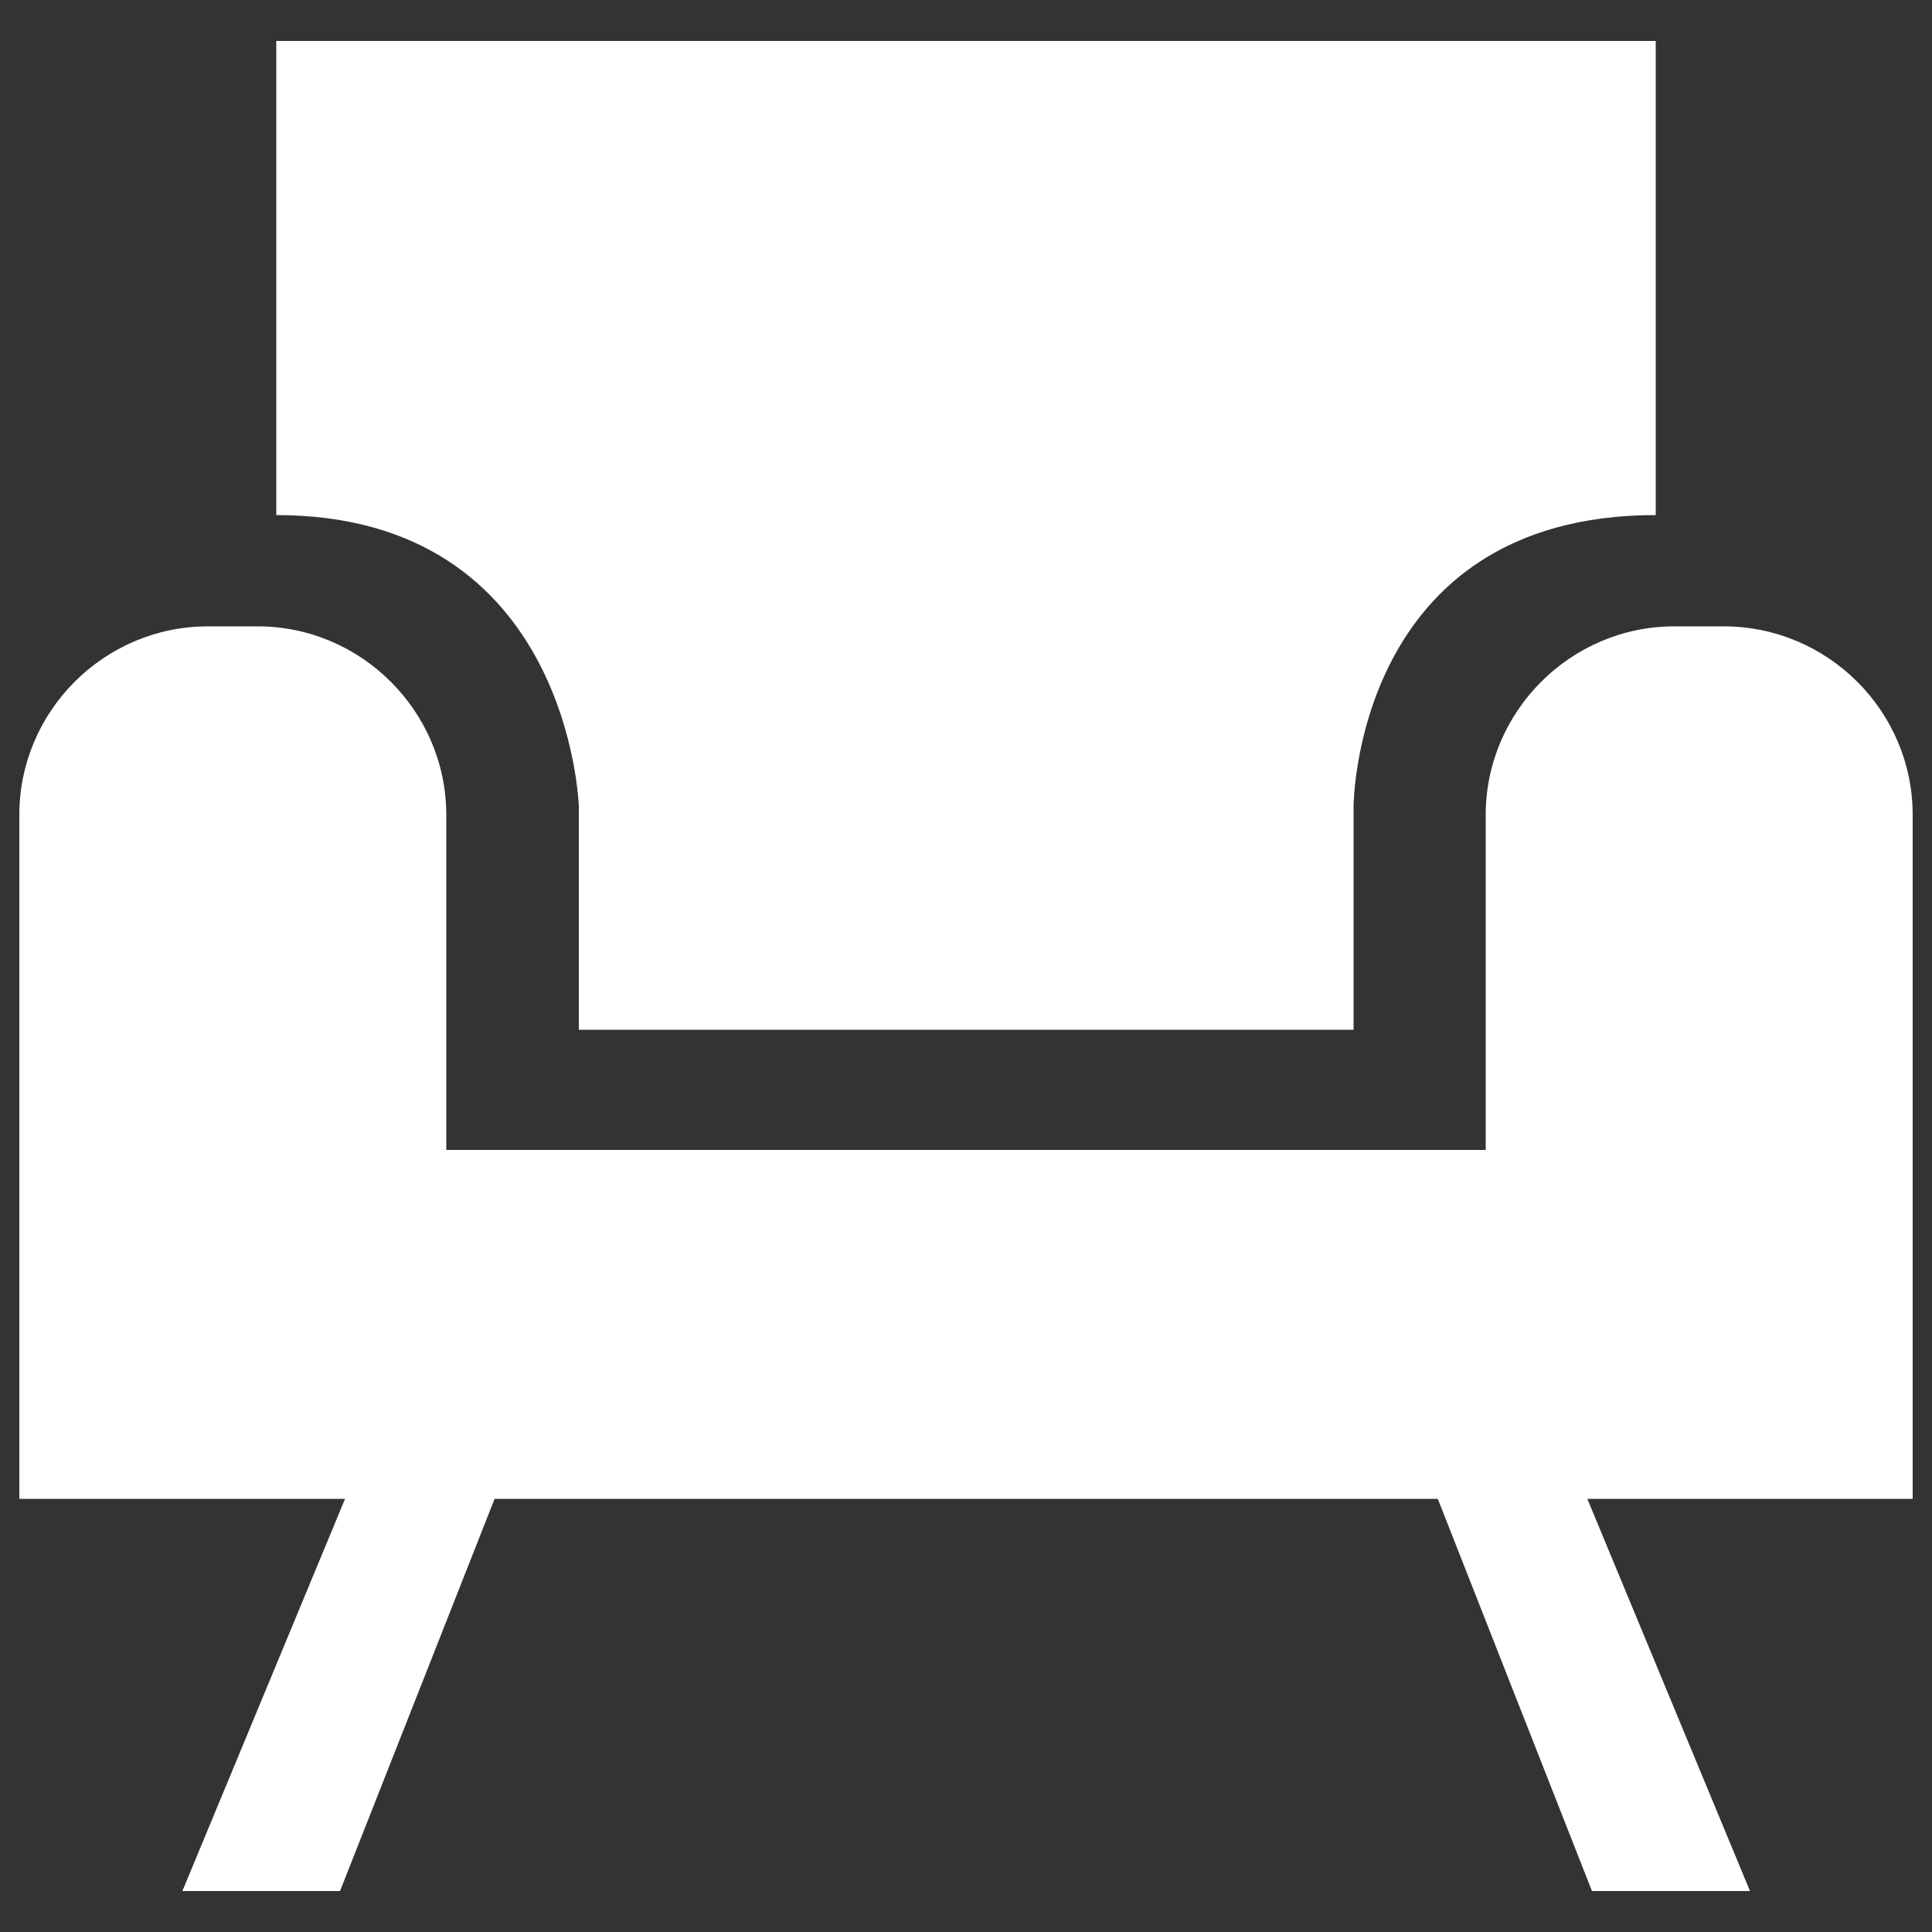
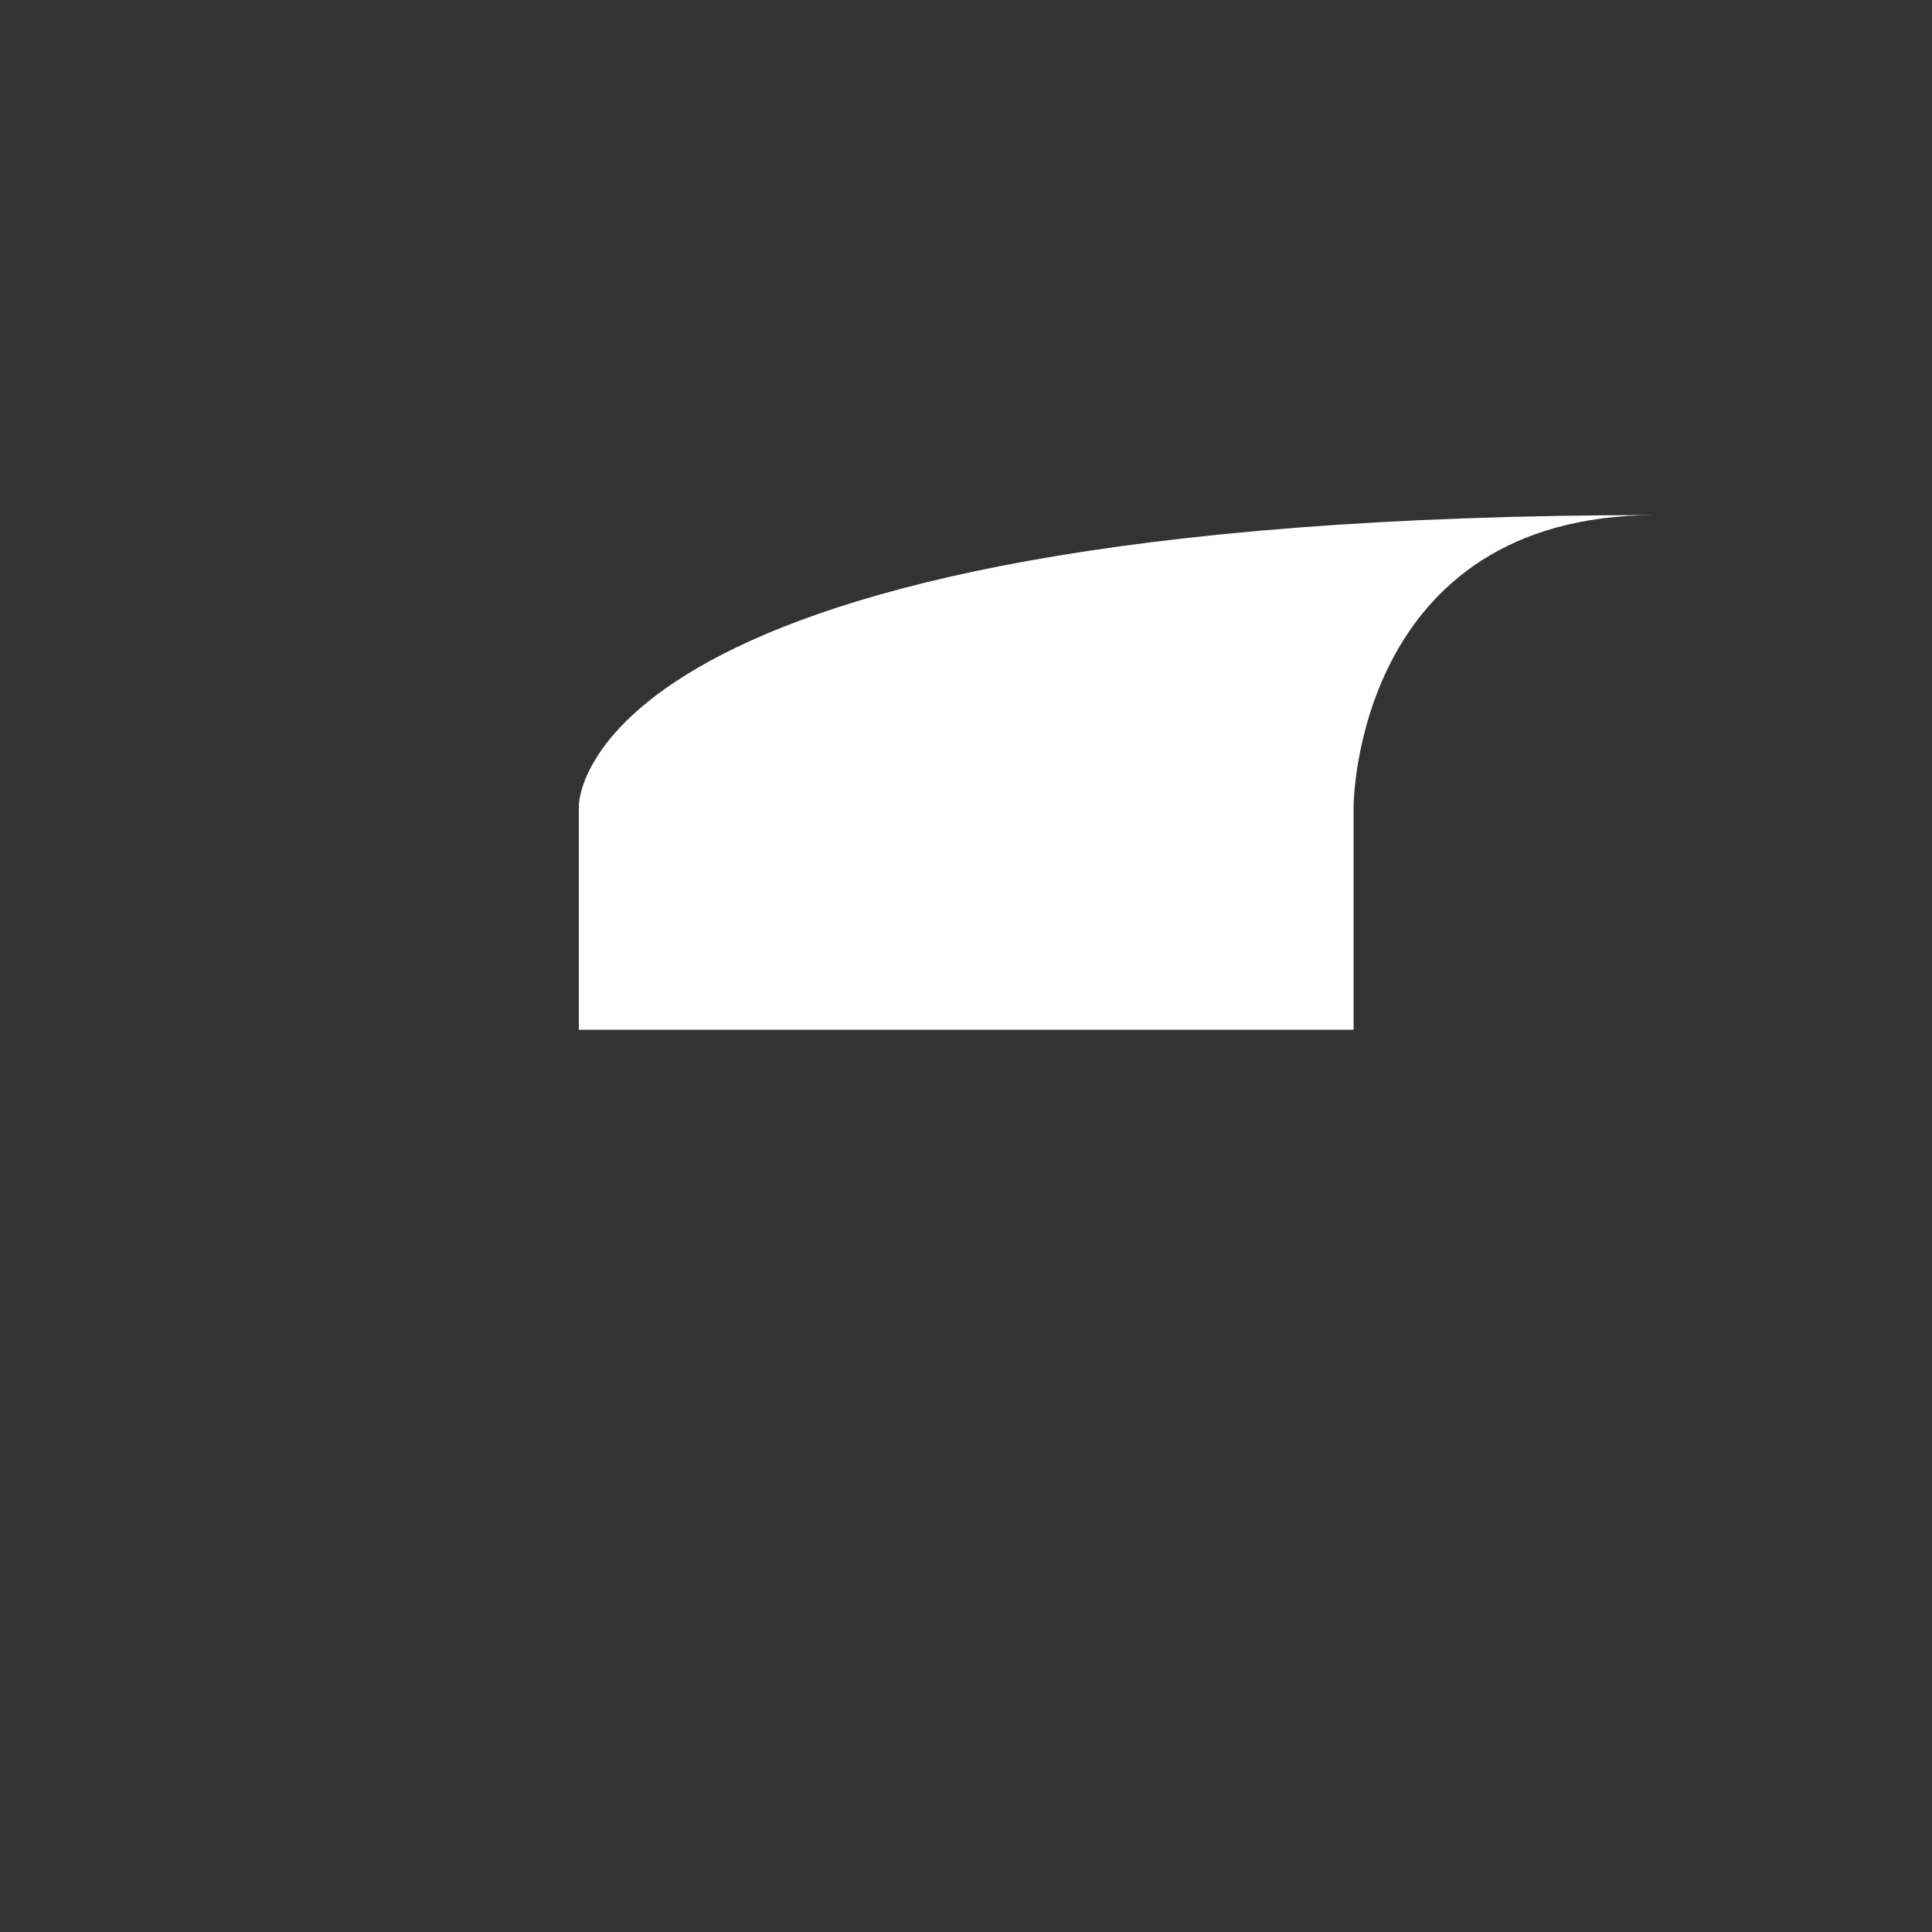
<svg xmlns="http://www.w3.org/2000/svg" version="1.1" id="a" x="0px" y="0px" width="500px" height="500px" viewBox="0 0 500 500" style="enable-background:new 0 0 500 500;" xml:space="preserve">
  <rect x="0" y="0" width="500" height="500" fill="#333333" stroke="none" />
  <style type="text/css">
	.st0{fill:#FFFFFF;}
</style>
-   <path class="st0" d="M446.1,162.1h-12.8c-26.8,0-48.8,22-48.8,48.8v86.7h-269v-86.7c0-26.8-22-48.8-48.8-48.8H53.8  C27,162.1,5,184,5,210.9v177h84.3L47.2,489.4H88l40-101.5h244.1L412,489.4h40.9l-42.1-101.5H495v-177C495,184,473,162.1,446.1,162.1  L446.1,162.1z" />
-   <path class="st0" d="M149.8,208.7v57.8h200.5v-57.8c0,0,0.2-75.4,78.2-75.4V10.6h-357v122.7C147.6,133.3,149.8,208.7,149.8,208.7z" />
+   <path class="st0" d="M149.8,208.7v57.8h200.5v-57.8c0,0,0.2-75.4,78.2-75.4V10.6v122.7C147.6,133.3,149.8,208.7,149.8,208.7z" />
</svg>